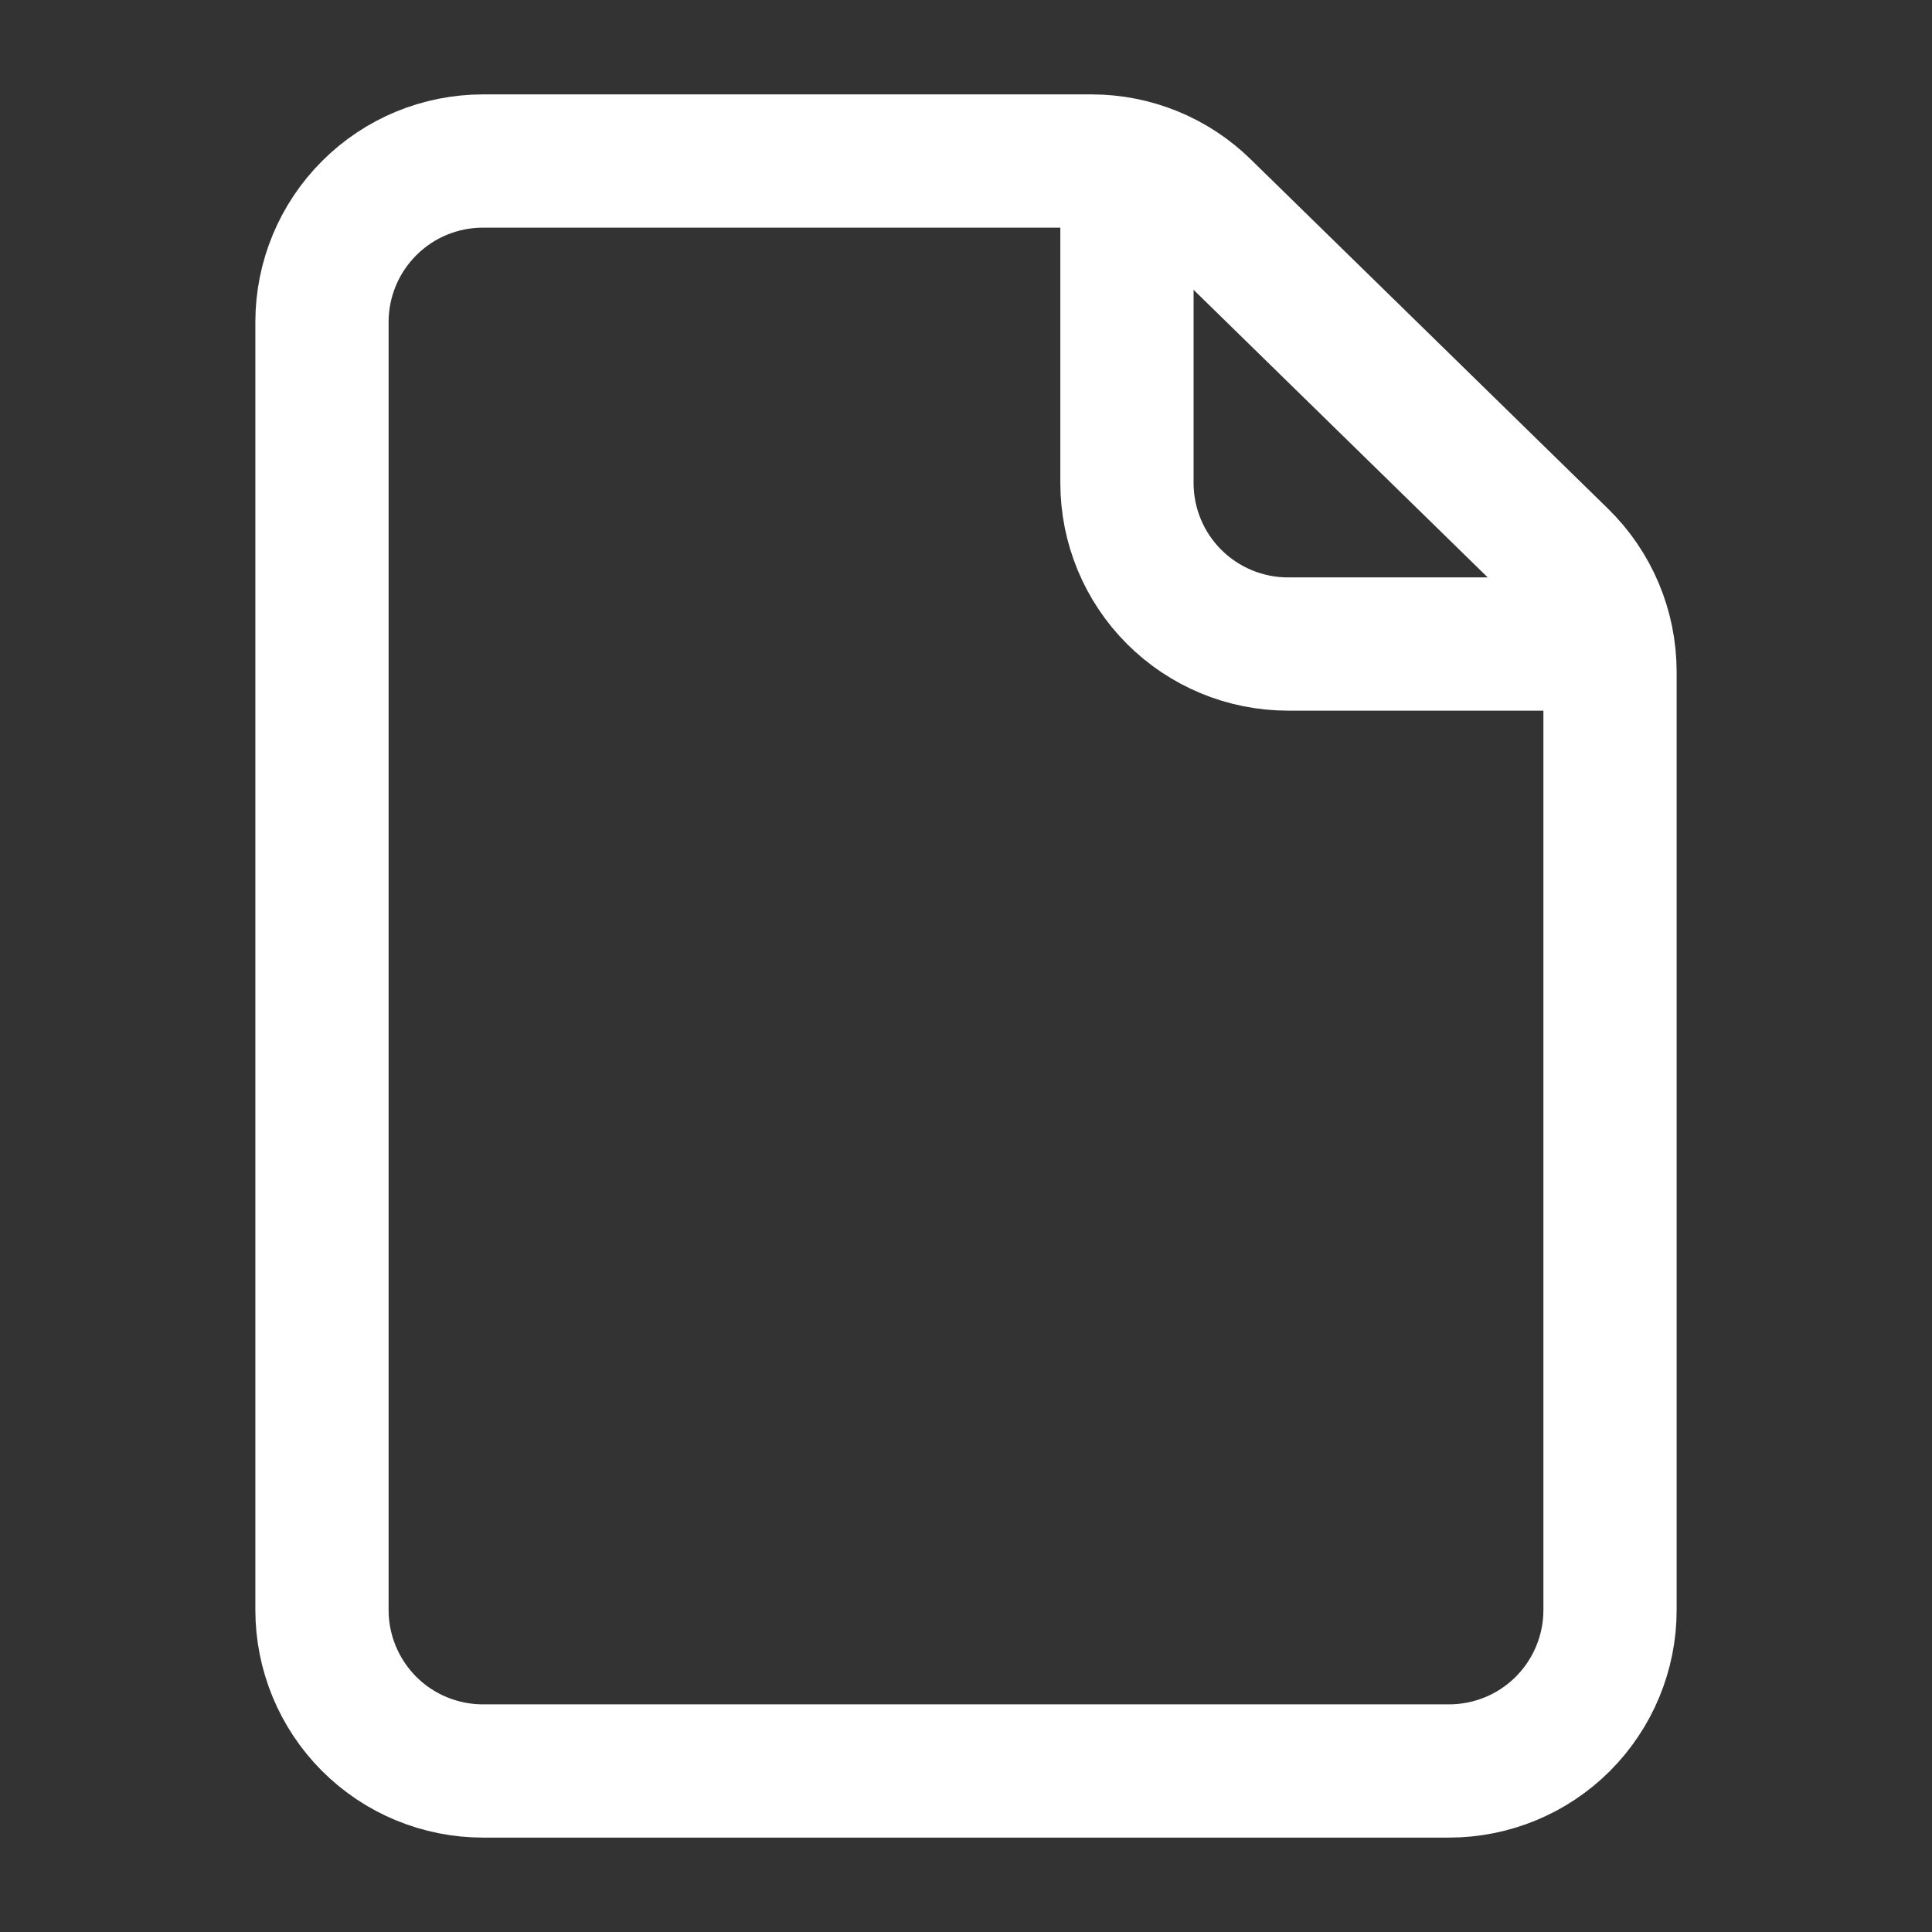
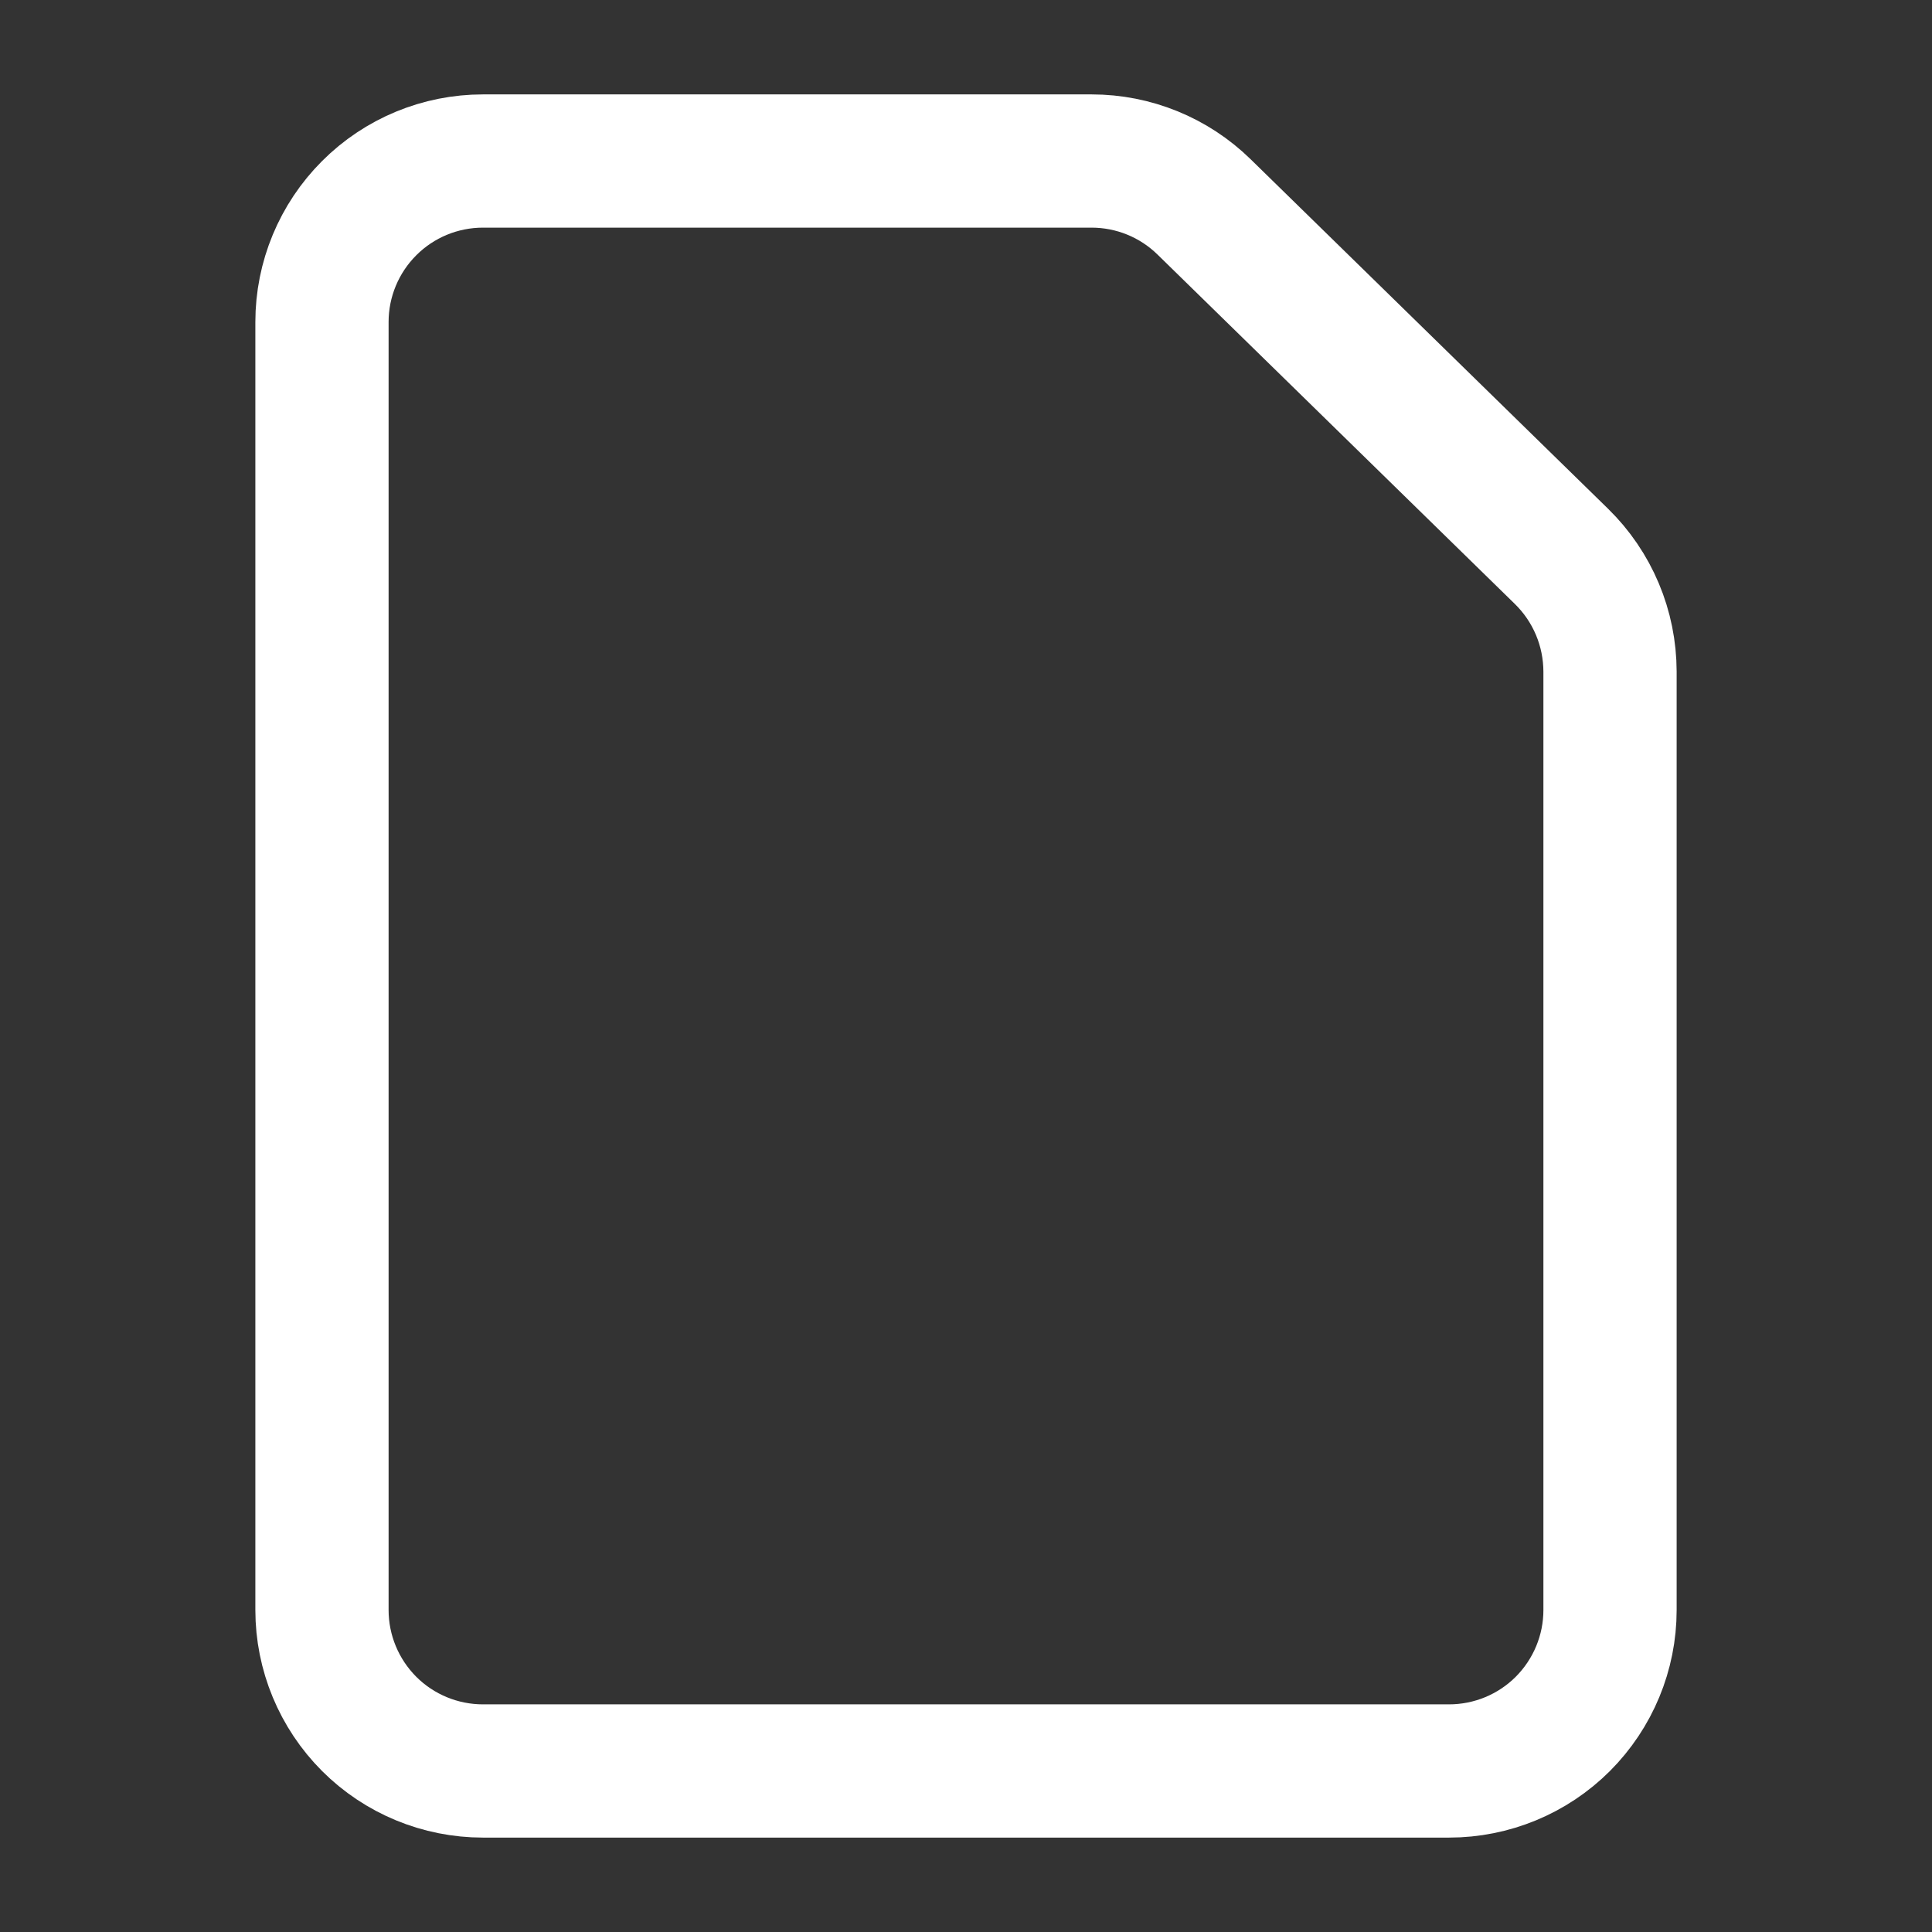
<svg xmlns="http://www.w3.org/2000/svg" width="29" height="29" viewBox="0 0 29 29" fill="none">
  <rect x="0" y="0" width="29" height="29" fill="#333333" stroke="none" />
  <path d="M4.833 4.833V24.167C4.833 24.808 5.088 25.422 5.541 25.876C5.994 26.329 6.609 26.583 7.25 26.583H21.75C22.391 26.583 23.006 26.329 23.459 25.876C23.912 25.422 24.167 24.808 24.167 24.167V10.08C24.166 9.758 24.102 9.439 23.977 9.143C23.852 8.846 23.669 8.577 23.439 8.352L18.074 3.106C17.623 2.664 17.016 2.417 16.385 2.417H7.25C6.609 2.417 5.994 2.671 5.541 3.125C5.088 3.578 4.833 4.192 4.833 4.833V4.833Z" stroke="white" stroke-width="2" stroke-linecap="round" stroke-linejoin="round" />
-   <path d="M16.916 2.417V7.25C16.916 7.891 17.171 8.506 17.624 8.959C18.078 9.412 18.692 9.667 19.333 9.667H24.166" stroke="white" stroke-width="2" stroke-linejoin="round" />
</svg>